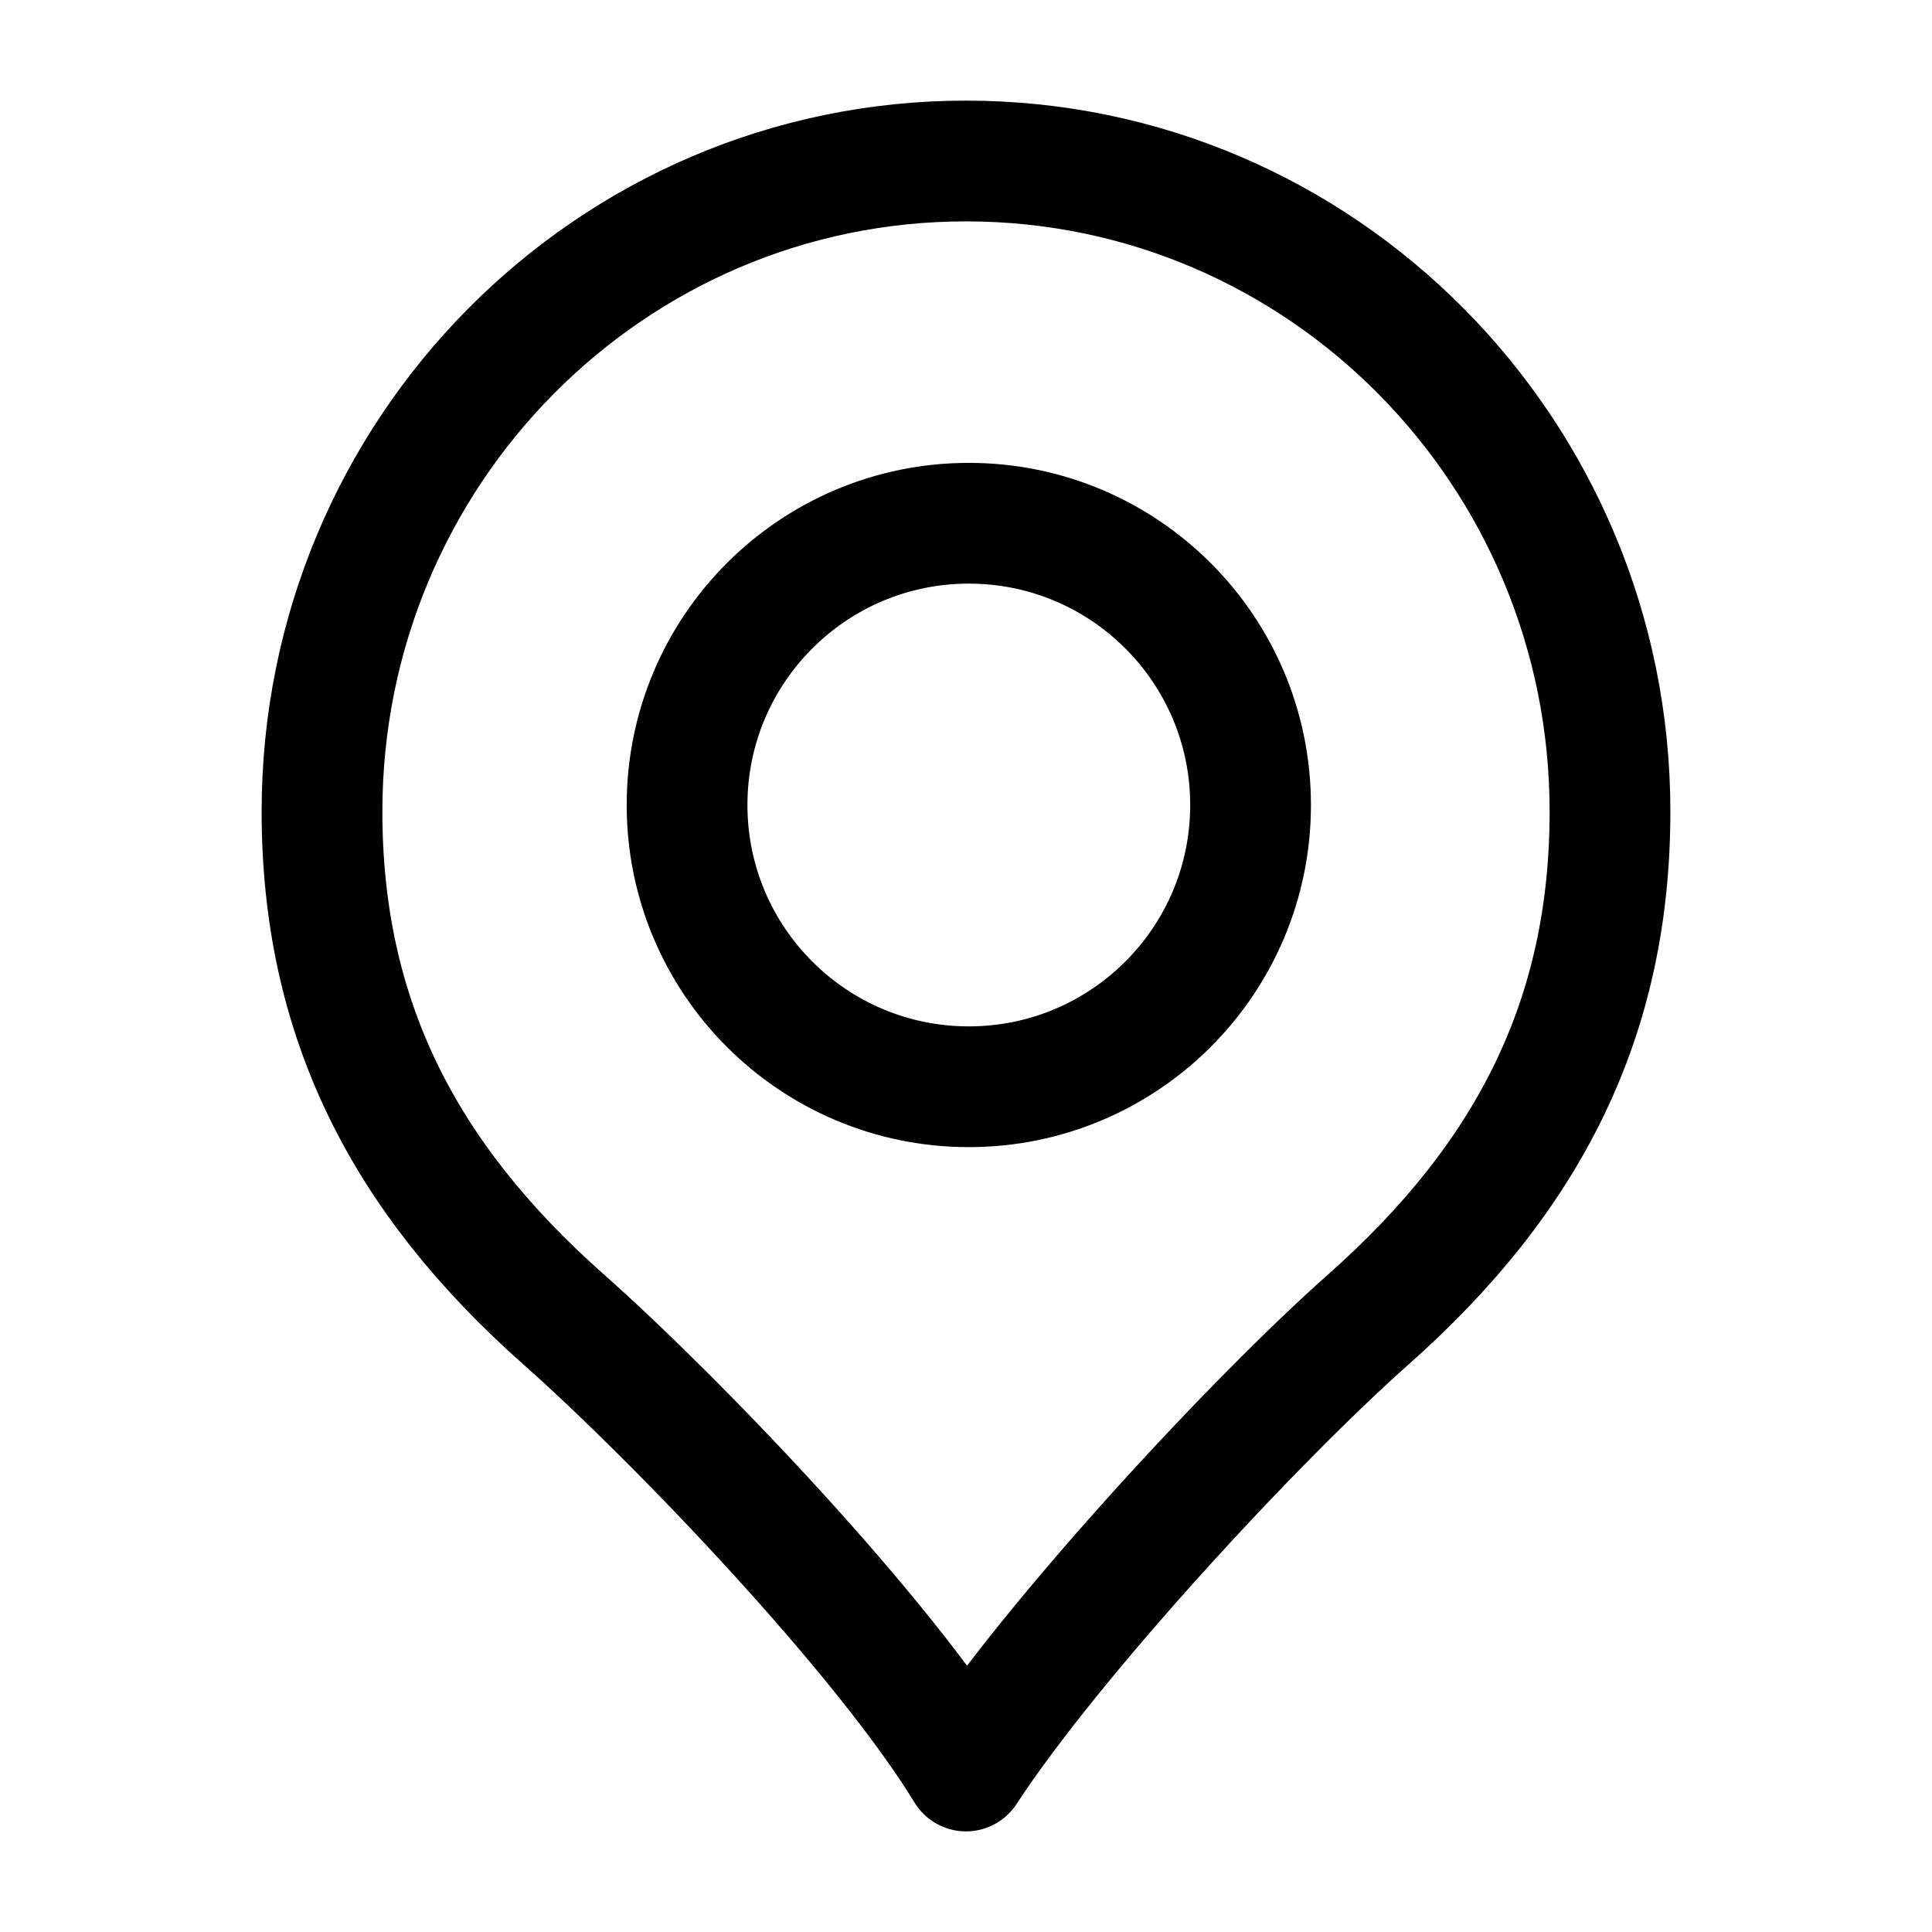
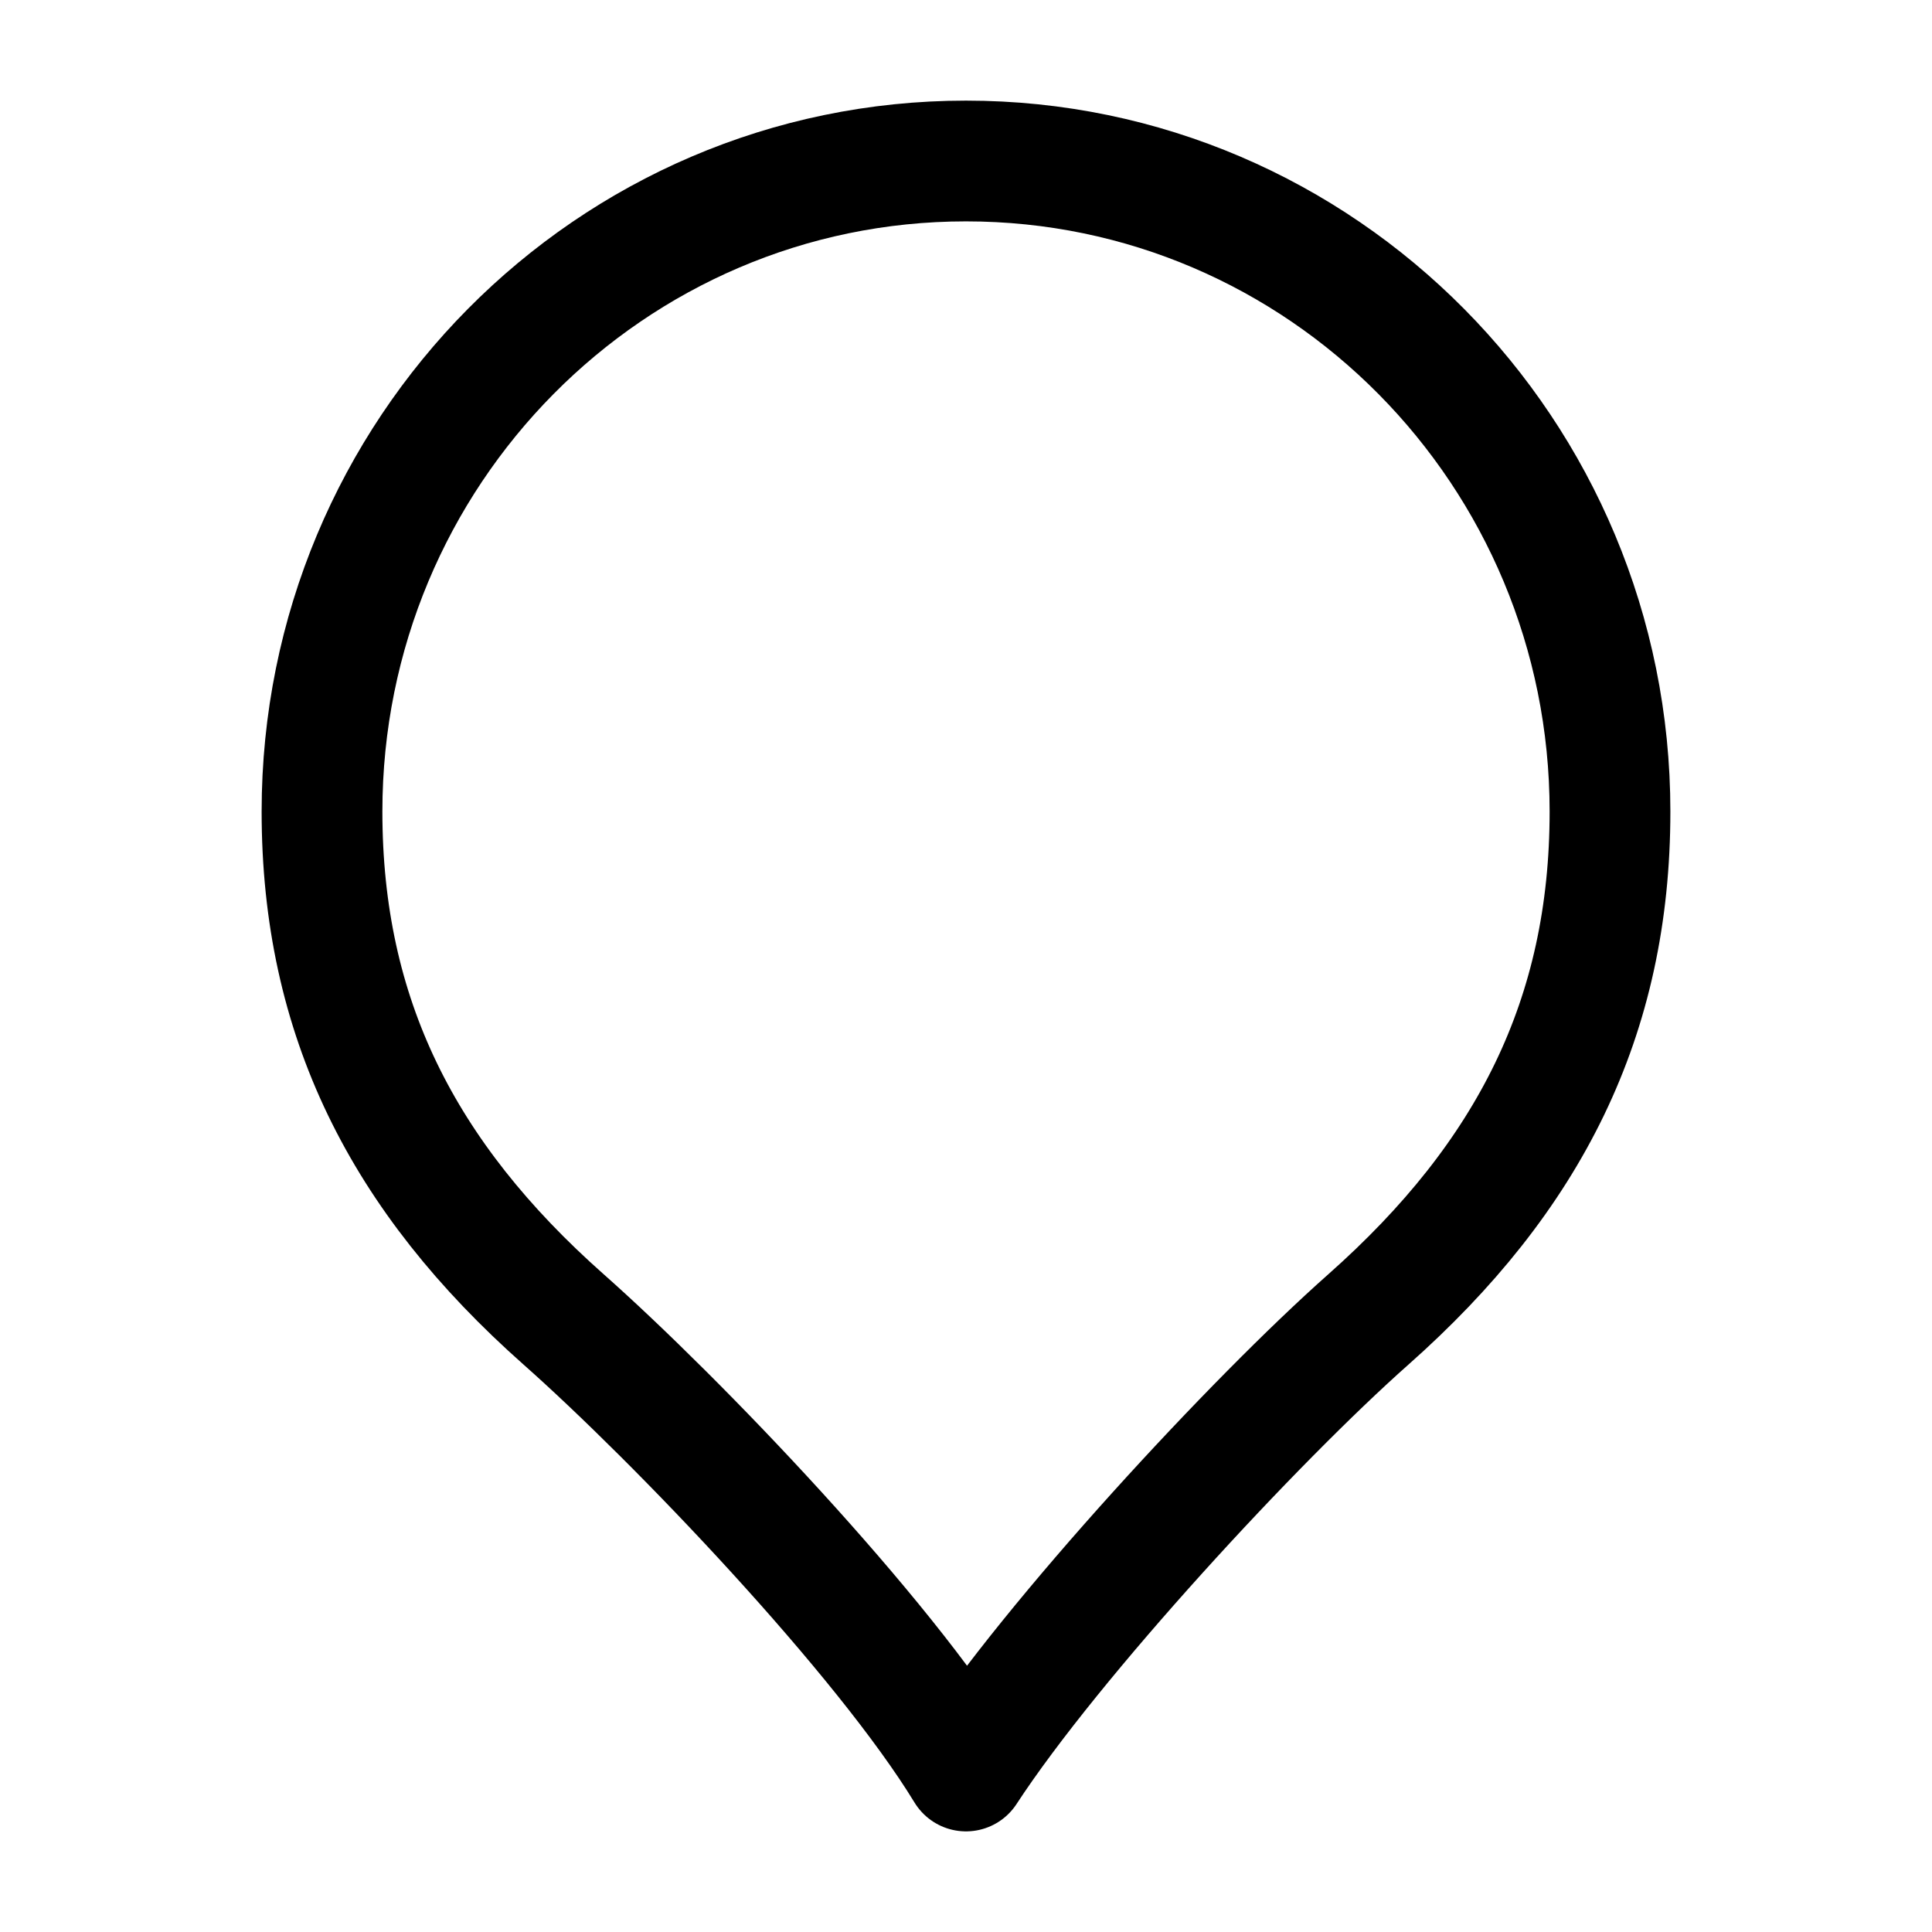
<svg xmlns="http://www.w3.org/2000/svg" width="24" height="24" viewBox="0 0 24 24" fill="none">
-   <path d="M15.535 10C15.535 11.933 13.968 13.5 12.035 13.5C10.102 13.5 8.535 11.933 8.535 10C8.535 8.067 10.102 6.5 12.035 6.5C13.968 6.5 15.535 8.067 15.535 10Z" stroke="black" stroke-width="1.5" stroke-linejoin="round" />
  <path d="M12 2C7.582 2 4 5.618 4 10.081C4 12.633 5 14.617 7 16.389C8.41 17.638 10.975 20.318 12 22C13.077 20.351 15.59 17.638 17 16.389C19 14.617 20 12.633 20 10.081C20 5.618 16.418 2 12 2Z" stroke="black" stroke-width="1.5" stroke-linejoin="round" />
</svg>